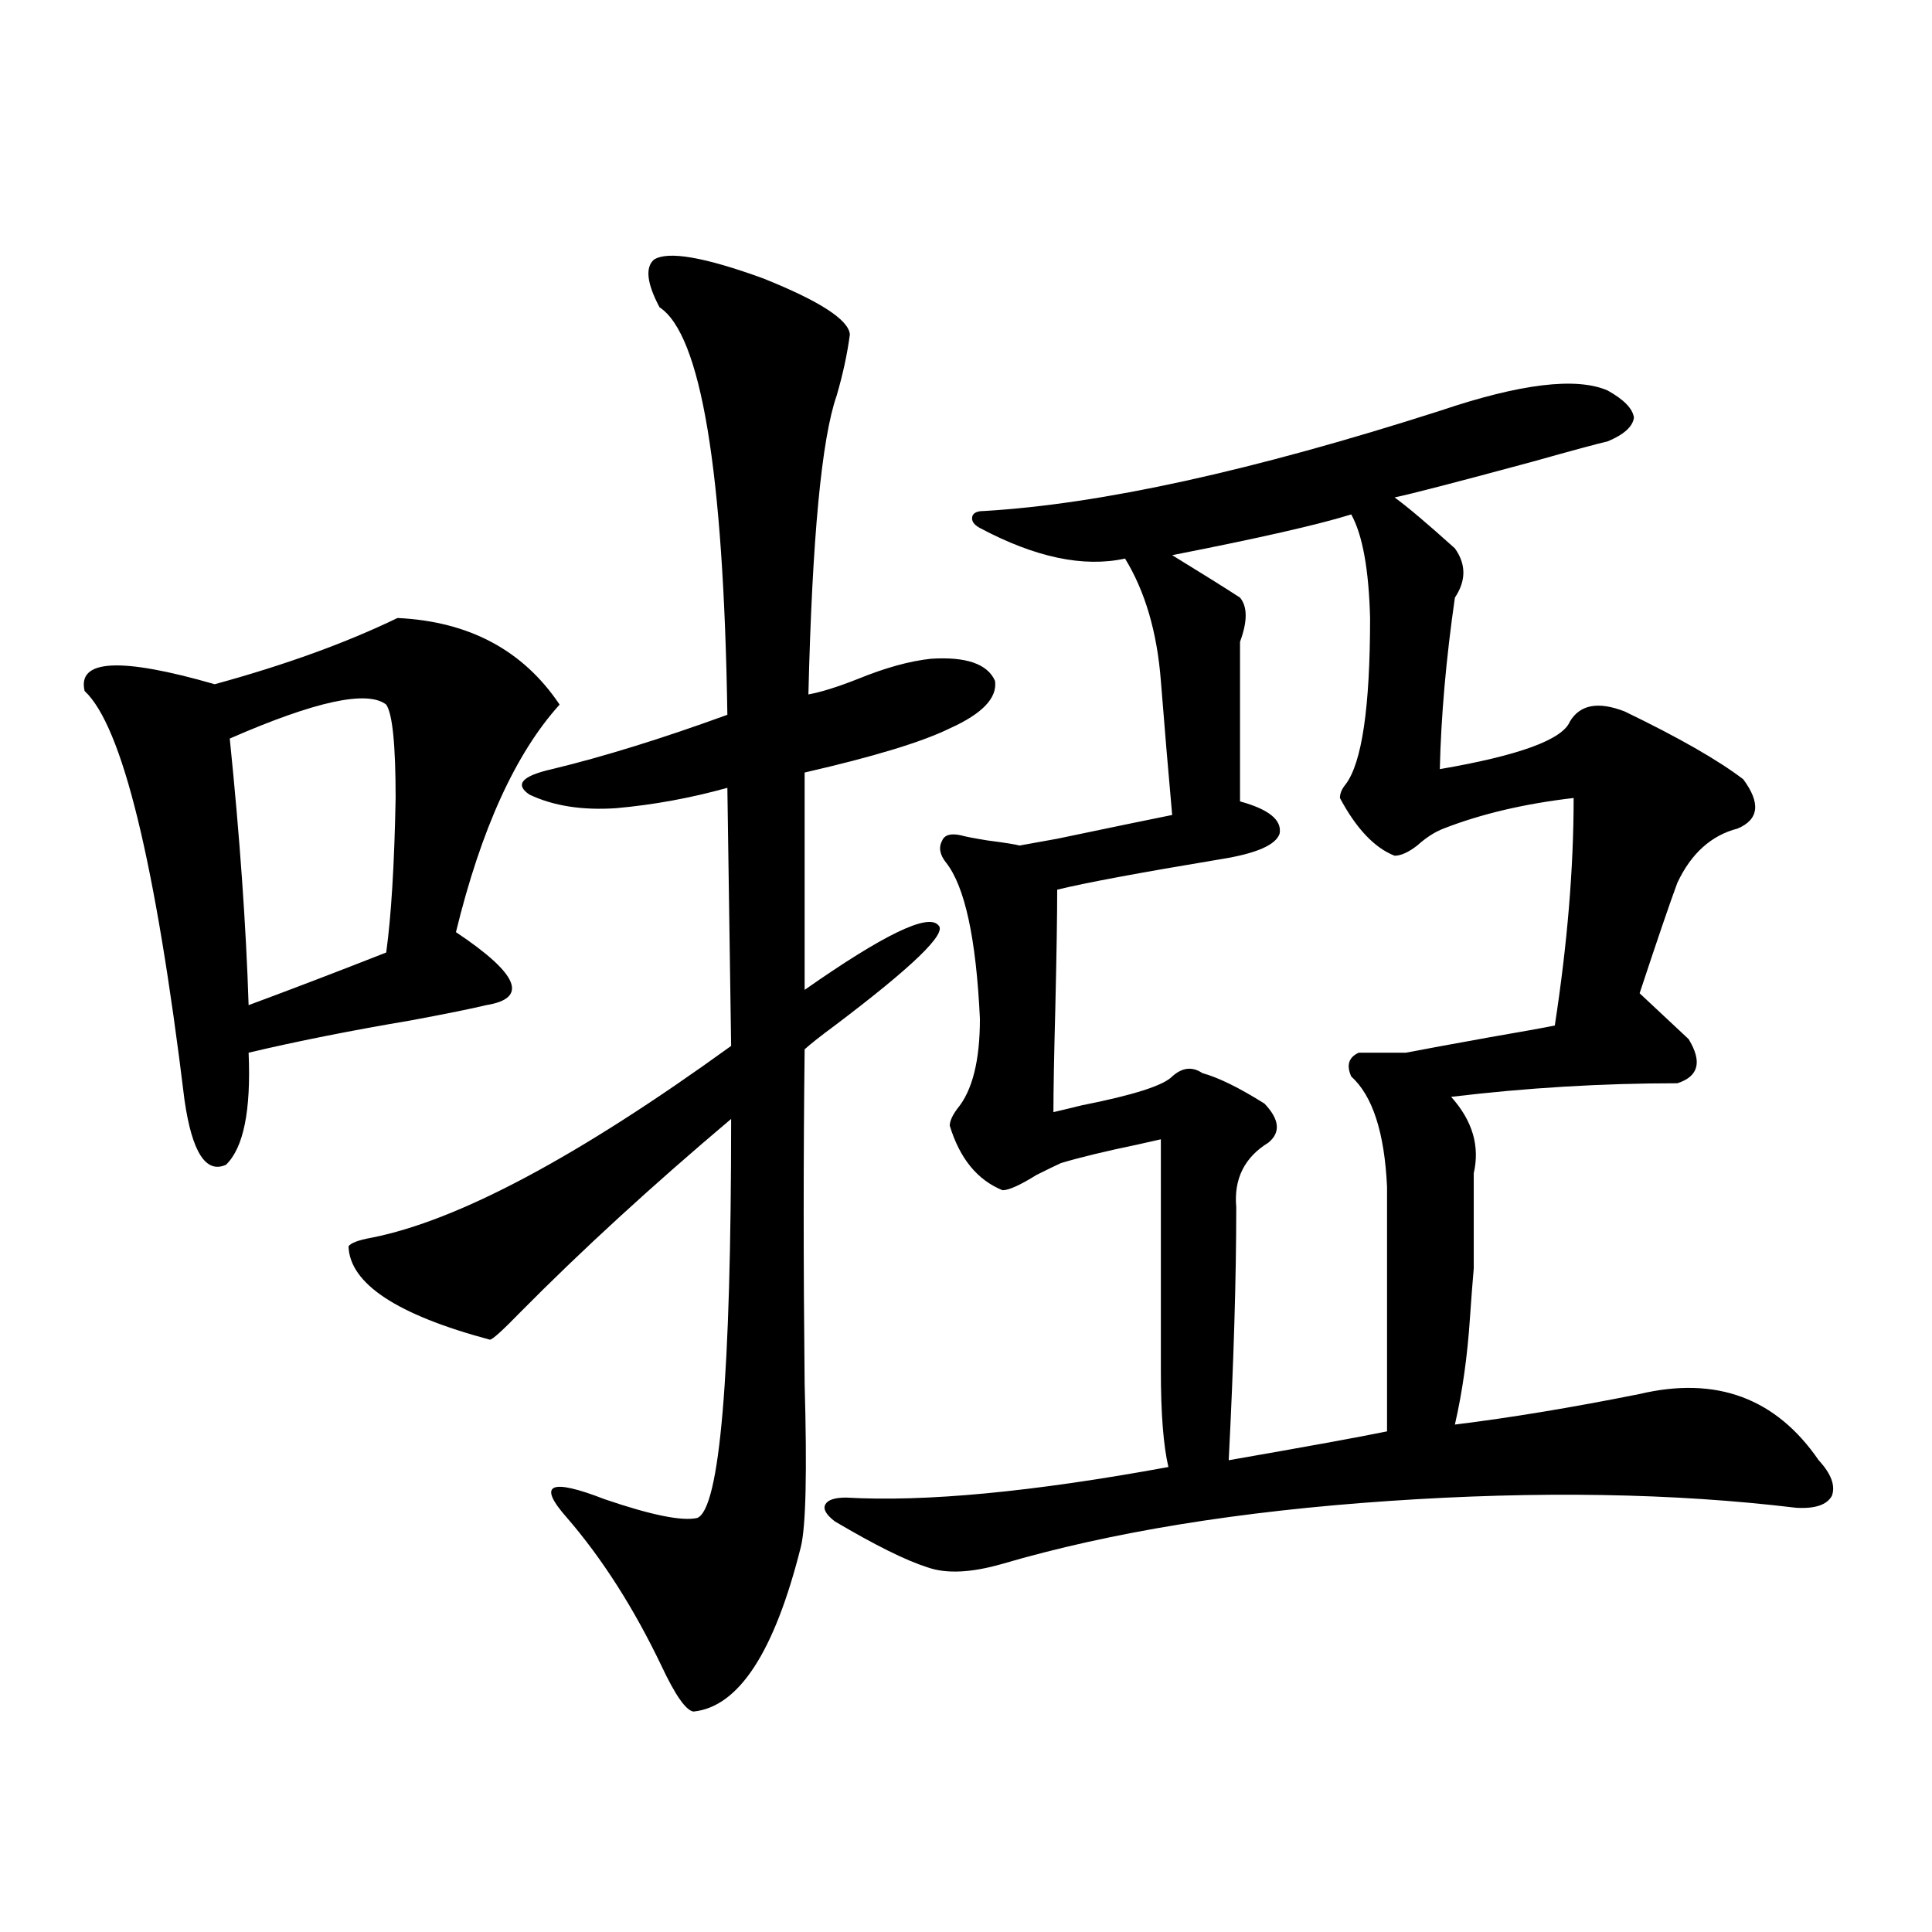
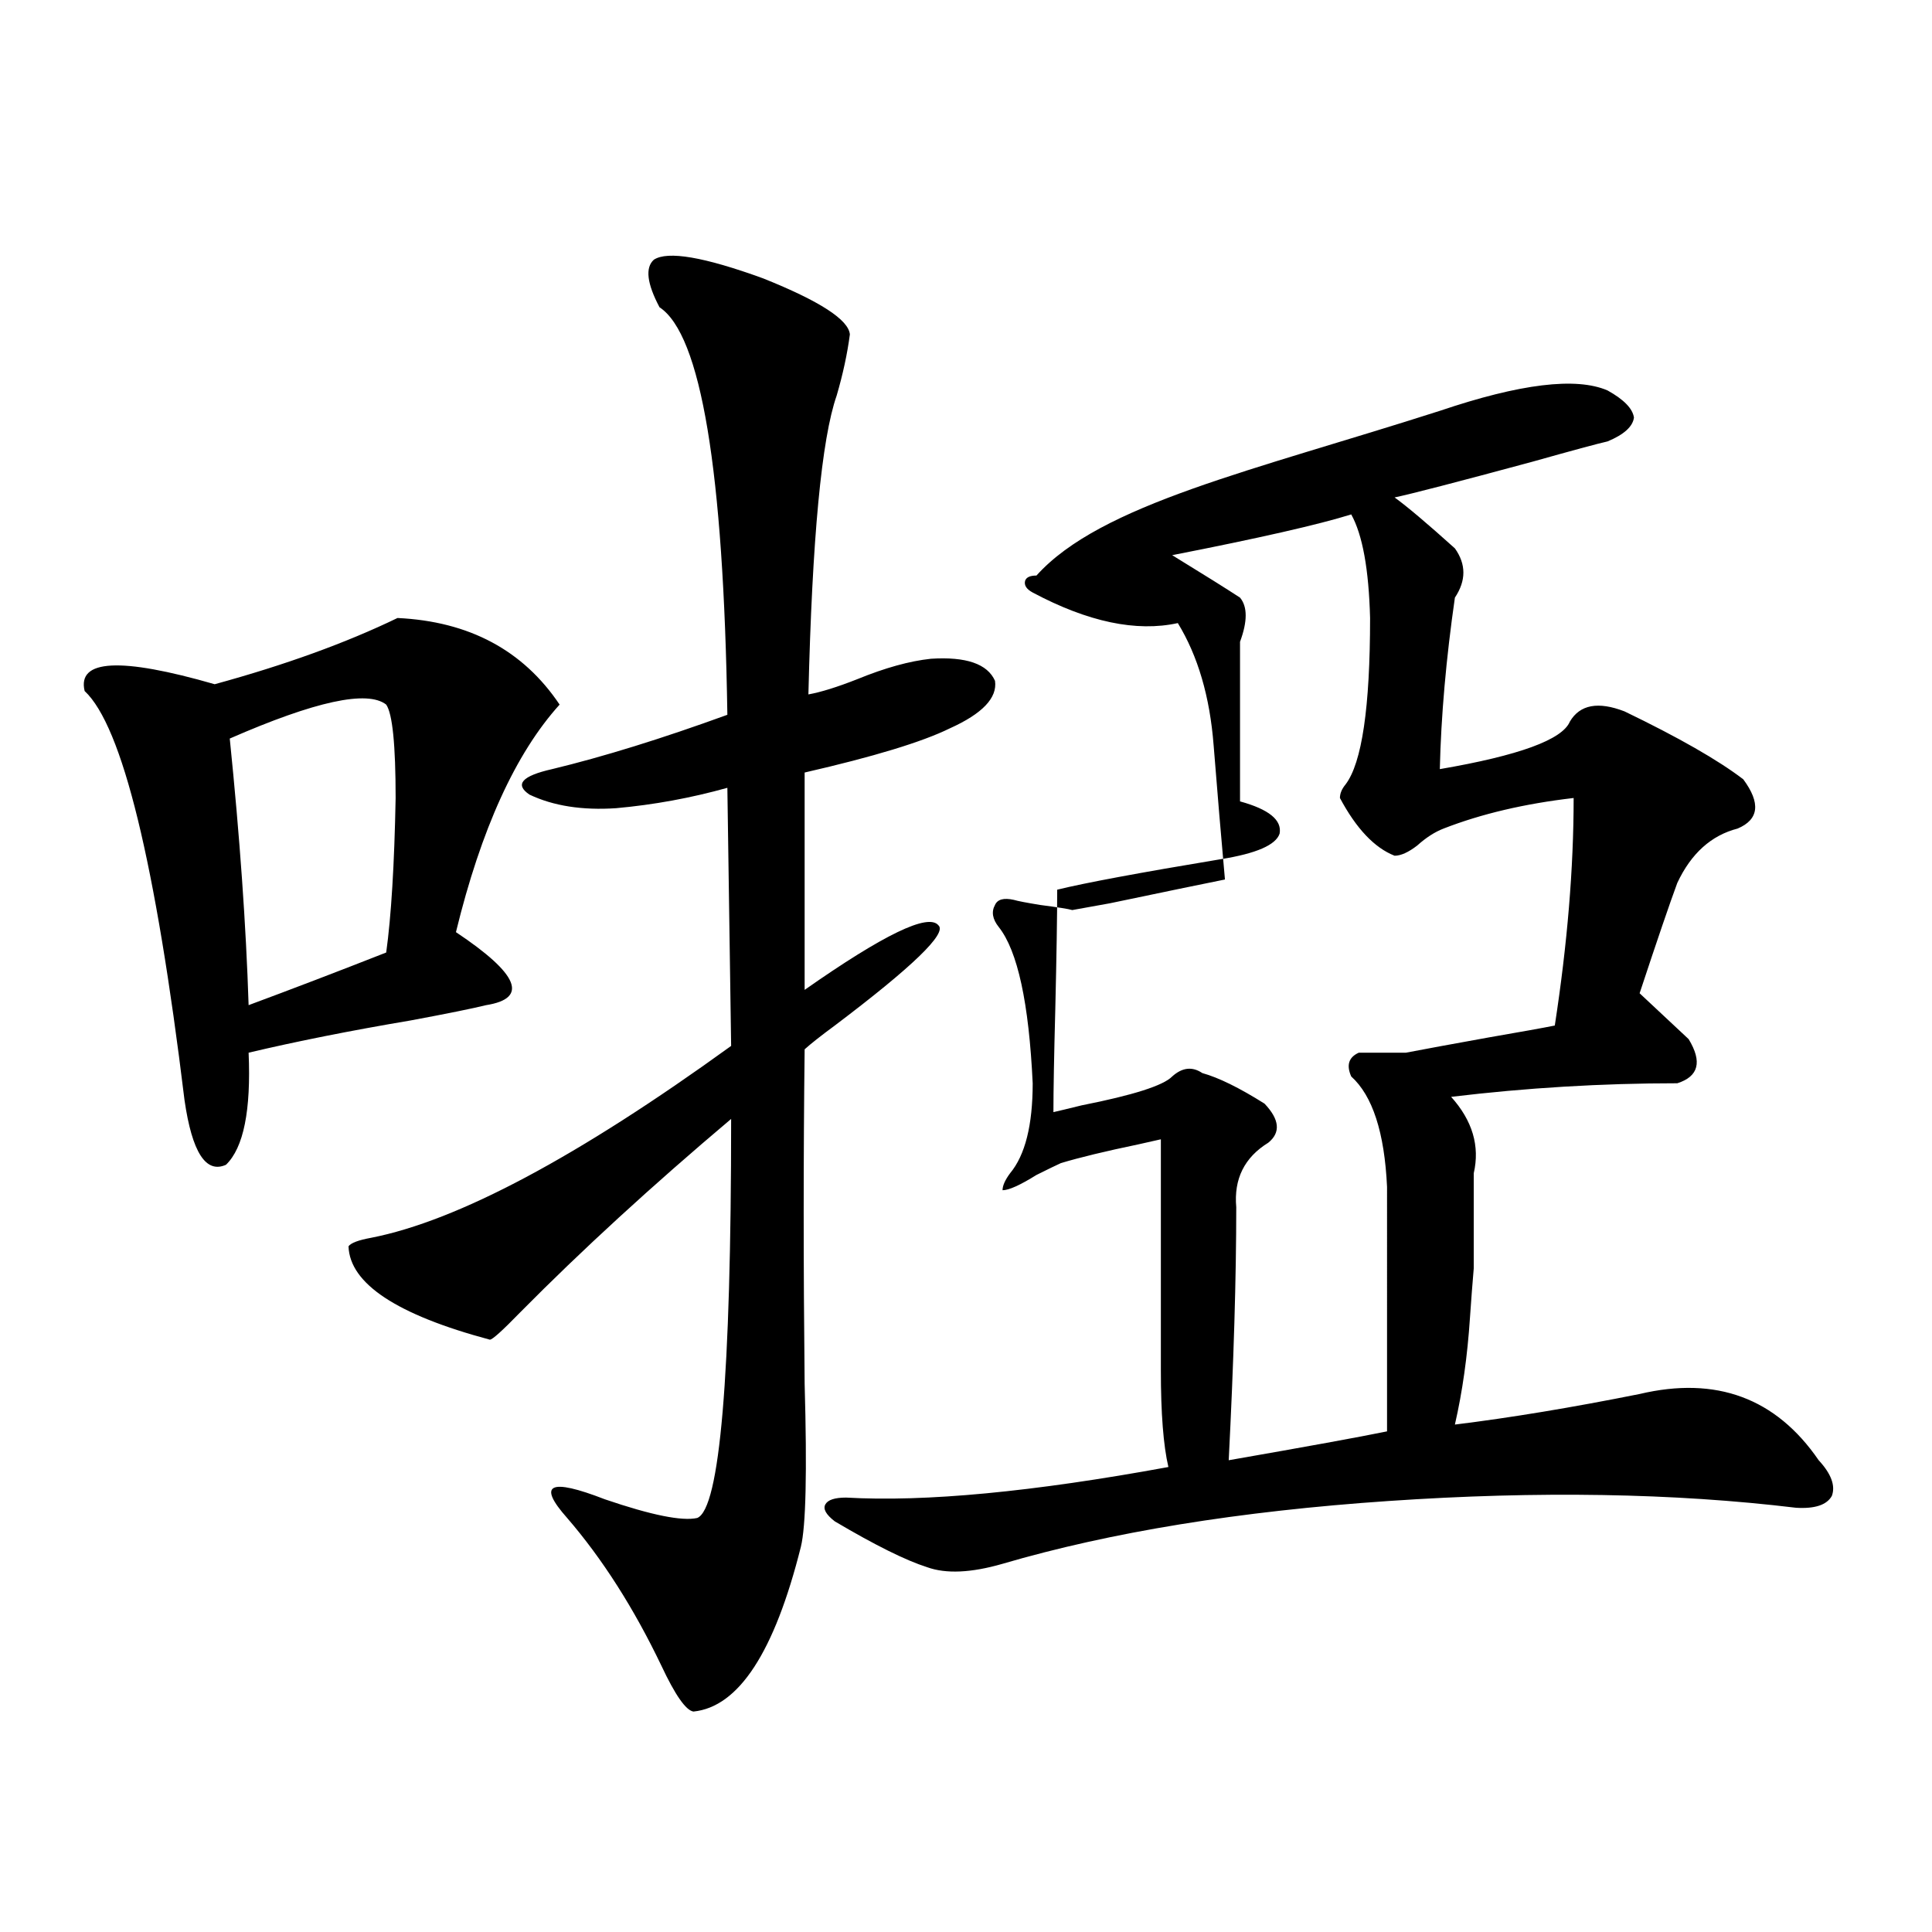
<svg xmlns="http://www.w3.org/2000/svg" version="1.1" id="图层_1" x="0px" y="0px" width="1000px" height="1000px" viewBox="0 0 1000 1000" enable-background="new 0 0 1000 1000" xml:space="preserve">
-   <path d="M205.751,319.875c37.072,1.758,65.029,16.699,83.9,44.824c-22.773,25.2-40.654,64.463-53.657,117.773  c32.515,21.685,37.713,34.277,15.609,37.793c-7.164,1.758-20.167,4.395-39.023,7.91c-31.219,5.273-59.19,10.85-83.9,16.699  c1.296,29.883-2.606,49.219-11.707,58.008c-10.411,4.697-17.561-6.44-21.463-33.398C80.541,446.438,63.315,375.837,43.804,357.668  c-3.902-16.396,18.536-17.578,67.315-3.516C147.536,344.196,179.075,332.771,205.751,319.875z M199.897,364.699  c-9.756-7.607-36.752-1.758-80.974,17.578c5.198,50.977,8.445,96.982,9.756,137.988c22.104-8.198,45.853-17.275,71.218-27.246  c2.592-18.745,4.223-45.4,4.878-79.98C204.775,385.505,203.145,369.396,199.897,364.699z M338.431,134.426  c7.149-4.683,26.006-1.455,56.584,9.668c29.268,11.729,44.222,21.396,44.877,29.004c-1.311,9.971-3.582,20.518-6.829,31.641  c-7.805,22.275-12.683,73.828-14.634,154.688c6.494-1.167,14.954-3.804,25.365-7.91c14.299-5.85,26.981-9.365,38.048-10.547  c18.201-1.167,29.268,2.637,33.17,11.426c1.296,8.789-6.509,17.002-23.414,24.609c-14.313,7.031-39.358,14.653-75.12,22.852v112.5  c40.975-28.701,64.054-39.839,69.267-33.398c4.543,4.106-13.338,21.396-53.657,51.855c-7.164,5.273-12.362,9.38-15.609,12.305  c-0.655,54.492-0.655,112.212,0,173.145c1.296,45.703,0.641,73.828-1.951,84.375c-13.658,54.492-32.194,82.906-55.608,85.254  c-3.902-0.59-9.436-8.5-16.585-23.73c-14.313-29.883-30.578-55.371-48.779-76.465c-15.609-17.578-9.115-20.791,19.512-9.668  c24.055,8.213,39.999,11.426,47.804,9.668c11.707-4.683,17.561-73.525,17.561-206.543c-40.975,34.58-77.406,67.979-109.266,100.195  c-9.115,9.38-14.313,14.063-15.609,14.063c-48.139-12.881-72.528-29.004-73.169-48.34c1.296-1.758,5.198-3.213,11.707-4.395  c44.877-8.789,106.979-41.885,186.337-99.316l-1.951-133.594c-18.871,5.273-38.048,8.789-57.56,10.547  c-17.561,1.182-32.529-1.167-44.877-7.031c-7.805-5.273-3.902-9.668,11.707-13.184c26.661-6.44,56.904-15.82,90.729-28.125  c-1.951-126.563-13.658-196.875-35.121-210.938C334.849,146.73,333.873,138.532,338.431,134.426z M745.25,212.648  c41.615-14.063,70.563-17.578,86.827-10.547c8.445,4.697,13.003,9.38,13.658,14.063c-0.655,4.697-5.213,8.789-13.658,12.305  c-5.213,1.182-18.216,4.697-39.023,10.547c-39.023,10.547-62.772,16.699-71.218,18.457c6.494,4.697,16.905,13.486,31.219,26.367  c5.854,8.213,5.854,16.699,0,25.488c-4.558,31.641-7.164,61.235-7.805,88.77c40.975-7.031,63.413-15.229,67.315-24.609  c5.198-8.789,14.634-10.547,28.292-5.273c27.957,13.486,48.444,25.2,61.462,35.156c9.101,12.305,8.125,20.806-2.927,25.488  c-13.658,3.516-24.069,12.896-31.219,28.125c-3.902,10.547-10.411,29.595-19.512,57.129l25.365,23.73  c7.149,11.729,5.198,19.336-5.854,22.852c-39.023,0-78.047,2.349-117.07,7.031c11.052,12.305,14.954,25.488,11.707,39.551  c0,27.549,0,43.945,0,49.219c-0.655,7.622-1.311,16.123-1.951,25.488c-1.311,19.927-3.902,38.384-7.805,55.371  c28.612-3.516,60.486-8.789,95.607-15.82c39.664-9.365,70.563,2.061,92.681,34.277c6.494,7.031,8.78,13.184,6.829,18.457  c-2.606,4.697-8.78,6.743-18.536,6.152c-63.093-7.607-133.335-8.789-210.727-3.516c-77.406,5.273-144.066,16.123-199.995,32.52  c-16.265,4.697-29.268,5.273-39.023,1.758c-11.066-3.516-26.996-11.426-47.804-23.73c-4.558-3.516-6.188-6.44-4.878-8.789  c1.296-2.334,4.878-3.516,10.731-3.516c40.975,2.349,96.583-2.925,166.825-15.82c-2.606-11.123-3.902-27.822-3.902-50.098V589.699  c-2.606,0.591-6.509,1.47-11.707,2.637c-16.92,3.516-30.243,6.743-39.999,9.668c-2.606,1.182-6.829,3.228-12.683,6.152  c-8.46,5.273-14.313,7.91-17.561,7.91c-13.018-5.273-22.118-16.396-27.316-33.398c0-2.334,1.296-5.273,3.902-8.789  c7.805-9.365,11.707-24.897,11.707-46.582c-1.951-41.597-7.805-68.555-17.561-80.859c-3.262-4.092-3.902-7.91-1.951-11.426  c1.296-2.925,4.543-3.804,9.756-2.637c1.951,0.591,6.494,1.47,13.658,2.637c9.101,1.182,14.634,2.061,16.585,2.637  c3.247-0.576,9.756-1.758,19.512-3.516c27.957-5.85,47.804-9.956,59.511-12.305c-1.951-21.67-3.902-44.824-5.854-69.434  c-1.951-25.186-8.14-46.279-18.536-63.281c-21.463,4.697-46.508-0.576-75.12-15.82c-3.262-1.758-4.558-3.804-3.902-6.152  c0.641-1.758,2.592-2.637,5.854-2.637C569.645,260.988,648.332,243.713,745.25,212.648z M699.397,266.262  c-16.92,5.273-47.804,12.305-92.681,21.094c16.25,9.971,27.957,17.29,35.121,21.973c3.902,4.697,3.902,12.305,0,22.852v82.617  c14.954,4.106,21.783,9.668,20.487,16.699c-1.951,5.864-12.042,10.259-30.243,13.184c-42.285,7.031-70.577,12.305-84.876,15.82  c0,13.486-0.335,33.989-0.976,61.523c-0.655,24.609-0.976,42.49-0.976,53.613c2.592-0.576,7.47-1.758,14.634-3.516  c26.661-5.273,42.271-10.244,46.828-14.941c5.198-4.683,10.396-5.273,15.609-1.758c8.445,2.349,19.177,7.622,32.194,15.82  c7.805,8.213,8.445,14.941,1.951,20.215c-12.362,7.622-17.896,18.76-16.585,33.398c0,36.338-1.311,79.98-3.902,130.957  c40.319-7.031,67.636-12.002,81.949-14.941V614.309c-1.311-28.125-7.484-47.158-18.536-57.129c-2.606-5.85-1.311-9.956,3.902-12.305  h24.39c9.101-1.758,23.414-4.395,42.926-7.91c16.905-2.925,28.292-4.971,34.146-6.152c6.494-42.188,9.756-81.436,9.756-117.773  c-25.365,2.939-47.804,8.213-67.315,15.82c-4.558,1.758-9.115,4.697-13.658,8.789c-4.558,3.516-8.46,5.273-11.707,5.273  c-10.411-4.092-19.847-14.063-28.292-29.883c0-2.334,0.976-4.683,2.927-7.031c8.445-11.123,12.683-39.839,12.683-86.133  C708.498,294.689,705.251,276.809,699.397,266.262z" />
+   <path d="M205.751,319.875c37.072,1.758,65.029,16.699,83.9,44.824c-22.773,25.2-40.654,64.463-53.657,117.773  c32.515,21.685,37.713,34.277,15.609,37.793c-7.164,1.758-20.167,4.395-39.023,7.91c-31.219,5.273-59.19,10.85-83.9,16.699  c1.296,29.883-2.606,49.219-11.707,58.008c-10.411,4.697-17.561-6.44-21.463-33.398C80.541,446.438,63.315,375.837,43.804,357.668  c-3.902-16.396,18.536-17.578,67.315-3.516C147.536,344.196,179.075,332.771,205.751,319.875z M199.897,364.699  c-9.756-7.607-36.752-1.758-80.974,17.578c5.198,50.977,8.445,96.982,9.756,137.988c22.104-8.198,45.853-17.275,71.218-27.246  c2.592-18.745,4.223-45.4,4.878-79.98C204.775,385.505,203.145,369.396,199.897,364.699z M338.431,134.426  c7.149-4.683,26.006-1.455,56.584,9.668c29.268,11.729,44.222,21.396,44.877,29.004c-1.311,9.971-3.582,20.518-6.829,31.641  c-7.805,22.275-12.683,73.828-14.634,154.688c6.494-1.167,14.954-3.804,25.365-7.91c14.299-5.85,26.981-9.365,38.048-10.547  c18.201-1.167,29.268,2.637,33.17,11.426c1.296,8.789-6.509,17.002-23.414,24.609c-14.313,7.031-39.358,14.653-75.12,22.852v112.5  c40.975-28.701,64.054-39.839,69.267-33.398c4.543,4.106-13.338,21.396-53.657,51.855c-7.164,5.273-12.362,9.38-15.609,12.305  c-0.655,54.492-0.655,112.212,0,173.145c1.296,45.703,0.641,73.828-1.951,84.375c-13.658,54.492-32.194,82.906-55.608,85.254  c-3.902-0.59-9.436-8.5-16.585-23.73c-14.313-29.883-30.578-55.371-48.779-76.465c-15.609-17.578-9.115-20.791,19.512-9.668  c24.055,8.213,39.999,11.426,47.804,9.668c11.707-4.683,17.561-73.525,17.561-206.543c-40.975,34.58-77.406,67.979-109.266,100.195  c-9.115,9.38-14.313,14.063-15.609,14.063c-48.139-12.881-72.528-29.004-73.169-48.34c1.296-1.758,5.198-3.213,11.707-4.395  c44.877-8.789,106.979-41.885,186.337-99.316l-1.951-133.594c-18.871,5.273-38.048,8.789-57.56,10.547  c-17.561,1.182-32.529-1.167-44.877-7.031c-7.805-5.273-3.902-9.668,11.707-13.184c26.661-6.44,56.904-15.82,90.729-28.125  c-1.951-126.563-13.658-196.875-35.121-210.938C334.849,146.73,333.873,138.532,338.431,134.426z M745.25,212.648  c41.615-14.063,70.563-17.578,86.827-10.547c8.445,4.697,13.003,9.38,13.658,14.063c-0.655,4.697-5.213,8.789-13.658,12.305  c-5.213,1.182-18.216,4.697-39.023,10.547c-39.023,10.547-62.772,16.699-71.218,18.457c6.494,4.697,16.905,13.486,31.219,26.367  c5.854,8.213,5.854,16.699,0,25.488c-4.558,31.641-7.164,61.235-7.805,88.77c40.975-7.031,63.413-15.229,67.315-24.609  c5.198-8.789,14.634-10.547,28.292-5.273c27.957,13.486,48.444,25.2,61.462,35.156c9.101,12.305,8.125,20.806-2.927,25.488  c-13.658,3.516-24.069,12.896-31.219,28.125c-3.902,10.547-10.411,29.595-19.512,57.129l25.365,23.73  c7.149,11.729,5.198,19.336-5.854,22.852c-39.023,0-78.047,2.349-117.07,7.031c11.052,12.305,14.954,25.488,11.707,39.551  c0,27.549,0,43.945,0,49.219c-0.655,7.622-1.311,16.123-1.951,25.488c-1.311,19.927-3.902,38.384-7.805,55.371  c28.612-3.516,60.486-8.789,95.607-15.82c39.664-9.365,70.563,2.061,92.681,34.277c6.494,7.031,8.78,13.184,6.829,18.457  c-2.606,4.697-8.78,6.743-18.536,6.152c-63.093-7.607-133.335-8.789-210.727-3.516c-77.406,5.273-144.066,16.123-199.995,32.52  c-16.265,4.697-29.268,5.273-39.023,1.758c-11.066-3.516-26.996-11.426-47.804-23.73c-4.558-3.516-6.188-6.44-4.878-8.789  c1.296-2.334,4.878-3.516,10.731-3.516c40.975,2.349,96.583-2.925,166.825-15.82c-2.606-11.123-3.902-27.822-3.902-50.098V589.699  c-2.606,0.591-6.509,1.47-11.707,2.637c-16.92,3.516-30.243,6.743-39.999,9.668c-2.606,1.182-6.829,3.228-12.683,6.152  c-8.46,5.273-14.313,7.91-17.561,7.91c0-2.334,1.296-5.273,3.902-8.789  c7.805-9.365,11.707-24.897,11.707-46.582c-1.951-41.597-7.805-68.555-17.561-80.859c-3.262-4.092-3.902-7.91-1.951-11.426  c1.296-2.925,4.543-3.804,9.756-2.637c1.951,0.591,6.494,1.47,13.658,2.637c9.101,1.182,14.634,2.061,16.585,2.637  c3.247-0.576,9.756-1.758,19.512-3.516c27.957-5.85,47.804-9.956,59.511-12.305c-1.951-21.67-3.902-44.824-5.854-69.434  c-1.951-25.186-8.14-46.279-18.536-63.281c-21.463,4.697-46.508-0.576-75.12-15.82c-3.262-1.758-4.558-3.804-3.902-6.152  c0.641-1.758,2.592-2.637,5.854-2.637C569.645,260.988,648.332,243.713,745.25,212.648z M699.397,266.262  c-16.92,5.273-47.804,12.305-92.681,21.094c16.25,9.971,27.957,17.29,35.121,21.973c3.902,4.697,3.902,12.305,0,22.852v82.617  c14.954,4.106,21.783,9.668,20.487,16.699c-1.951,5.864-12.042,10.259-30.243,13.184c-42.285,7.031-70.577,12.305-84.876,15.82  c0,13.486-0.335,33.989-0.976,61.523c-0.655,24.609-0.976,42.49-0.976,53.613c2.592-0.576,7.47-1.758,14.634-3.516  c26.661-5.273,42.271-10.244,46.828-14.941c5.198-4.683,10.396-5.273,15.609-1.758c8.445,2.349,19.177,7.622,32.194,15.82  c7.805,8.213,8.445,14.941,1.951,20.215c-12.362,7.622-17.896,18.76-16.585,33.398c0,36.338-1.311,79.98-3.902,130.957  c40.319-7.031,67.636-12.002,81.949-14.941V614.309c-1.311-28.125-7.484-47.158-18.536-57.129c-2.606-5.85-1.311-9.956,3.902-12.305  h24.39c9.101-1.758,23.414-4.395,42.926-7.91c16.905-2.925,28.292-4.971,34.146-6.152c6.494-42.188,9.756-81.436,9.756-117.773  c-25.365,2.939-47.804,8.213-67.315,15.82c-4.558,1.758-9.115,4.697-13.658,8.789c-4.558,3.516-8.46,5.273-11.707,5.273  c-10.411-4.092-19.847-14.063-28.292-29.883c0-2.334,0.976-4.683,2.927-7.031c8.445-11.123,12.683-39.839,12.683-86.133  C708.498,294.689,705.251,276.809,699.397,266.262z" />
</svg>